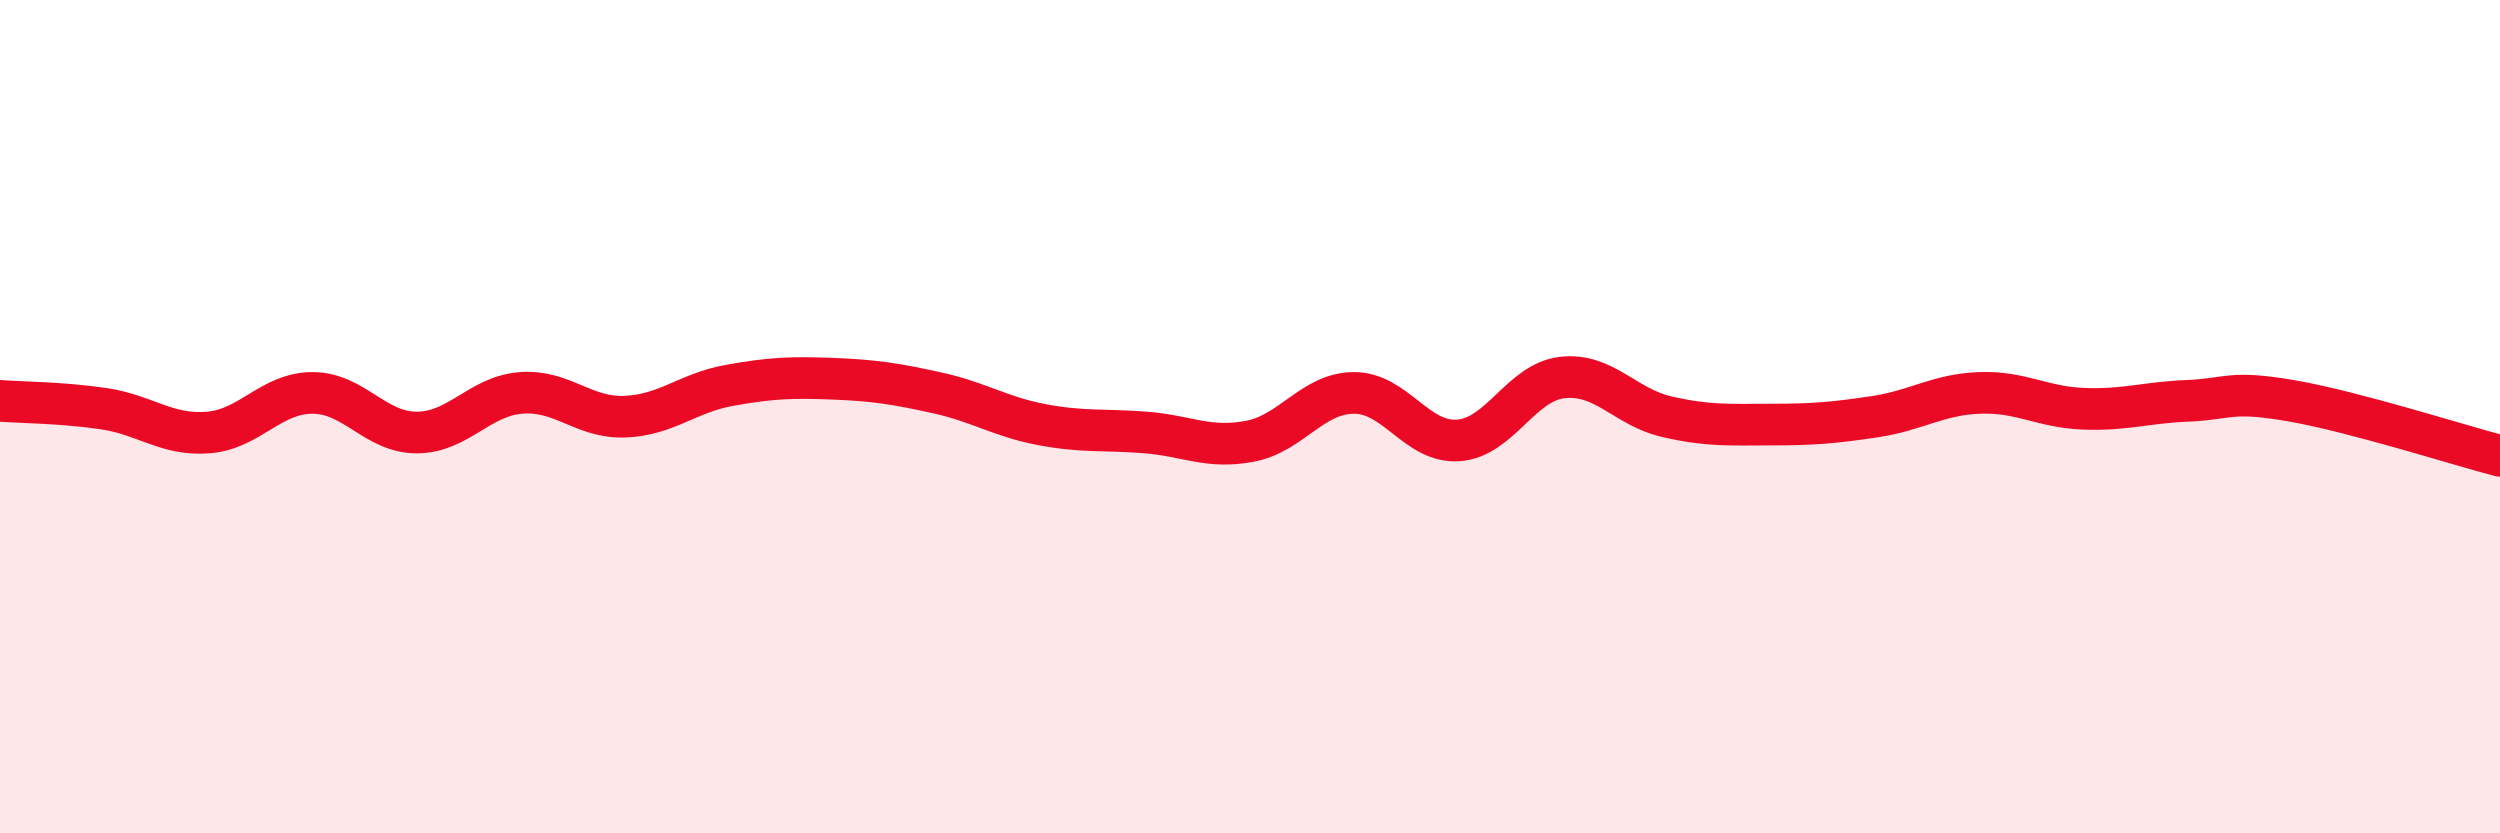
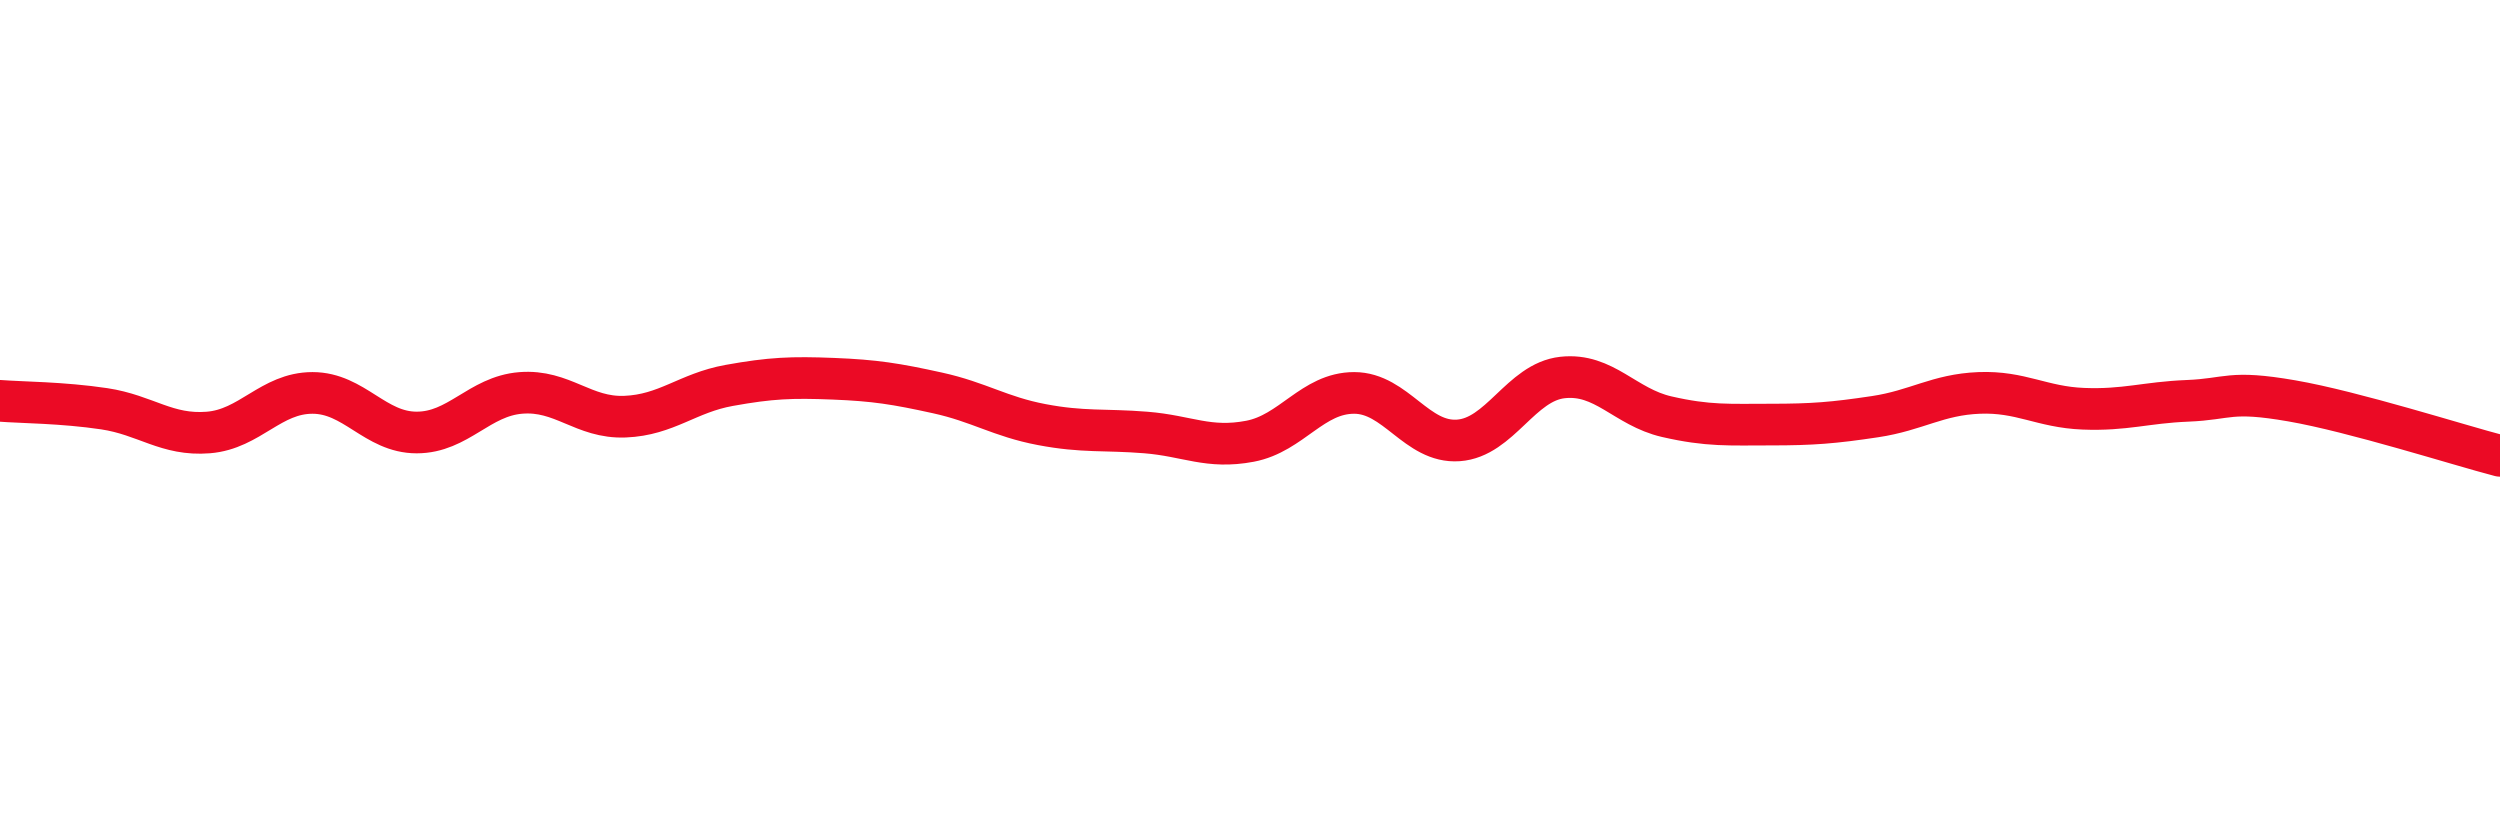
<svg xmlns="http://www.w3.org/2000/svg" width="60" height="20" viewBox="0 0 60 20">
-   <path d="M 0,9.62 C 0.5,9.66 1.5,9.66 2.5,9.81 C 3.5,9.96 4,10.46 5,10.38 C 6,10.3 6.5,9.43 7.5,9.43 C 8.5,9.43 9,10.38 10,10.38 C 11,10.38 11.5,9.51 12.5,9.43 C 13.5,9.35 14,10.04 15,10 C 16,9.96 16.5,9.43 17.5,9.25 C 18.5,9.07 19,9.05 20,9.09 C 21,9.13 21.5,9.21 22.5,9.43 C 23.5,9.65 24,10 25,10.19 C 26,10.38 26.5,10.3 27.5,10.38 C 28.5,10.46 29,10.78 30,10.59 C 31,10.4 31.5,9.43 32.5,9.43 C 33.5,9.43 34,10.64 35,10.57 C 36,10.5 36.5,9.17 37.5,9.06 C 38.5,8.95 39,9.77 40,10 C 41,10.23 41.5,10.19 42.5,10.19 C 43.5,10.19 44,10.15 45,10 C 46,9.85 46.5,9.47 47.5,9.43 C 48.5,9.39 49,9.77 50,9.81 C 51,9.85 51.5,9.66 52.5,9.62 C 53.5,9.58 53.5,9.36 55,9.62 C 56.5,9.88 59,10.68 60,10.94L60 20L0 20Z" fill="#EB0A25" opacity="0.1" stroke-linecap="round" stroke-linejoin="round" />
  <path d="M 0,9.62 C 0.5,9.66 1.5,9.66 2.5,9.81 C 3.5,9.96 4,10.46 5,10.38 C 6,10.3 6.5,9.43 7.5,9.43 C 8.5,9.43 9,10.38 10,10.38 C 11,10.38 11.5,9.51 12.5,9.43 C 13.5,9.35 14,10.04 15,10 C 16,9.96 16.5,9.43 17.5,9.25 C 18.5,9.07 19,9.05 20,9.09 C 21,9.13 21.5,9.21 22.5,9.43 C 23.5,9.65 24,10 25,10.19 C 26,10.38 26.5,10.3 27.5,10.38 C 28.5,10.46 29,10.78 30,10.59 C 31,10.4 31.5,9.43 32.5,9.43 C 33.5,9.43 34,10.64 35,10.57 C 36,10.5 36.5,9.17 37.5,9.06 C 38.5,8.95 39,9.77 40,10 C 41,10.23 41.5,10.19 42.5,10.19 C 43.5,10.19 44,10.15 45,10 C 46,9.85 46.5,9.47 47.5,9.43 C 48.5,9.39 49,9.77 50,9.81 C 51,9.85 51.5,9.66 52.5,9.62 C 53.5,9.58 53.5,9.36 55,9.62 C 56.5,9.88 59,10.68 60,10.94" stroke="#EB0A25" stroke-width="1" fill="none" stroke-linecap="round" stroke-linejoin="round" />
</svg>